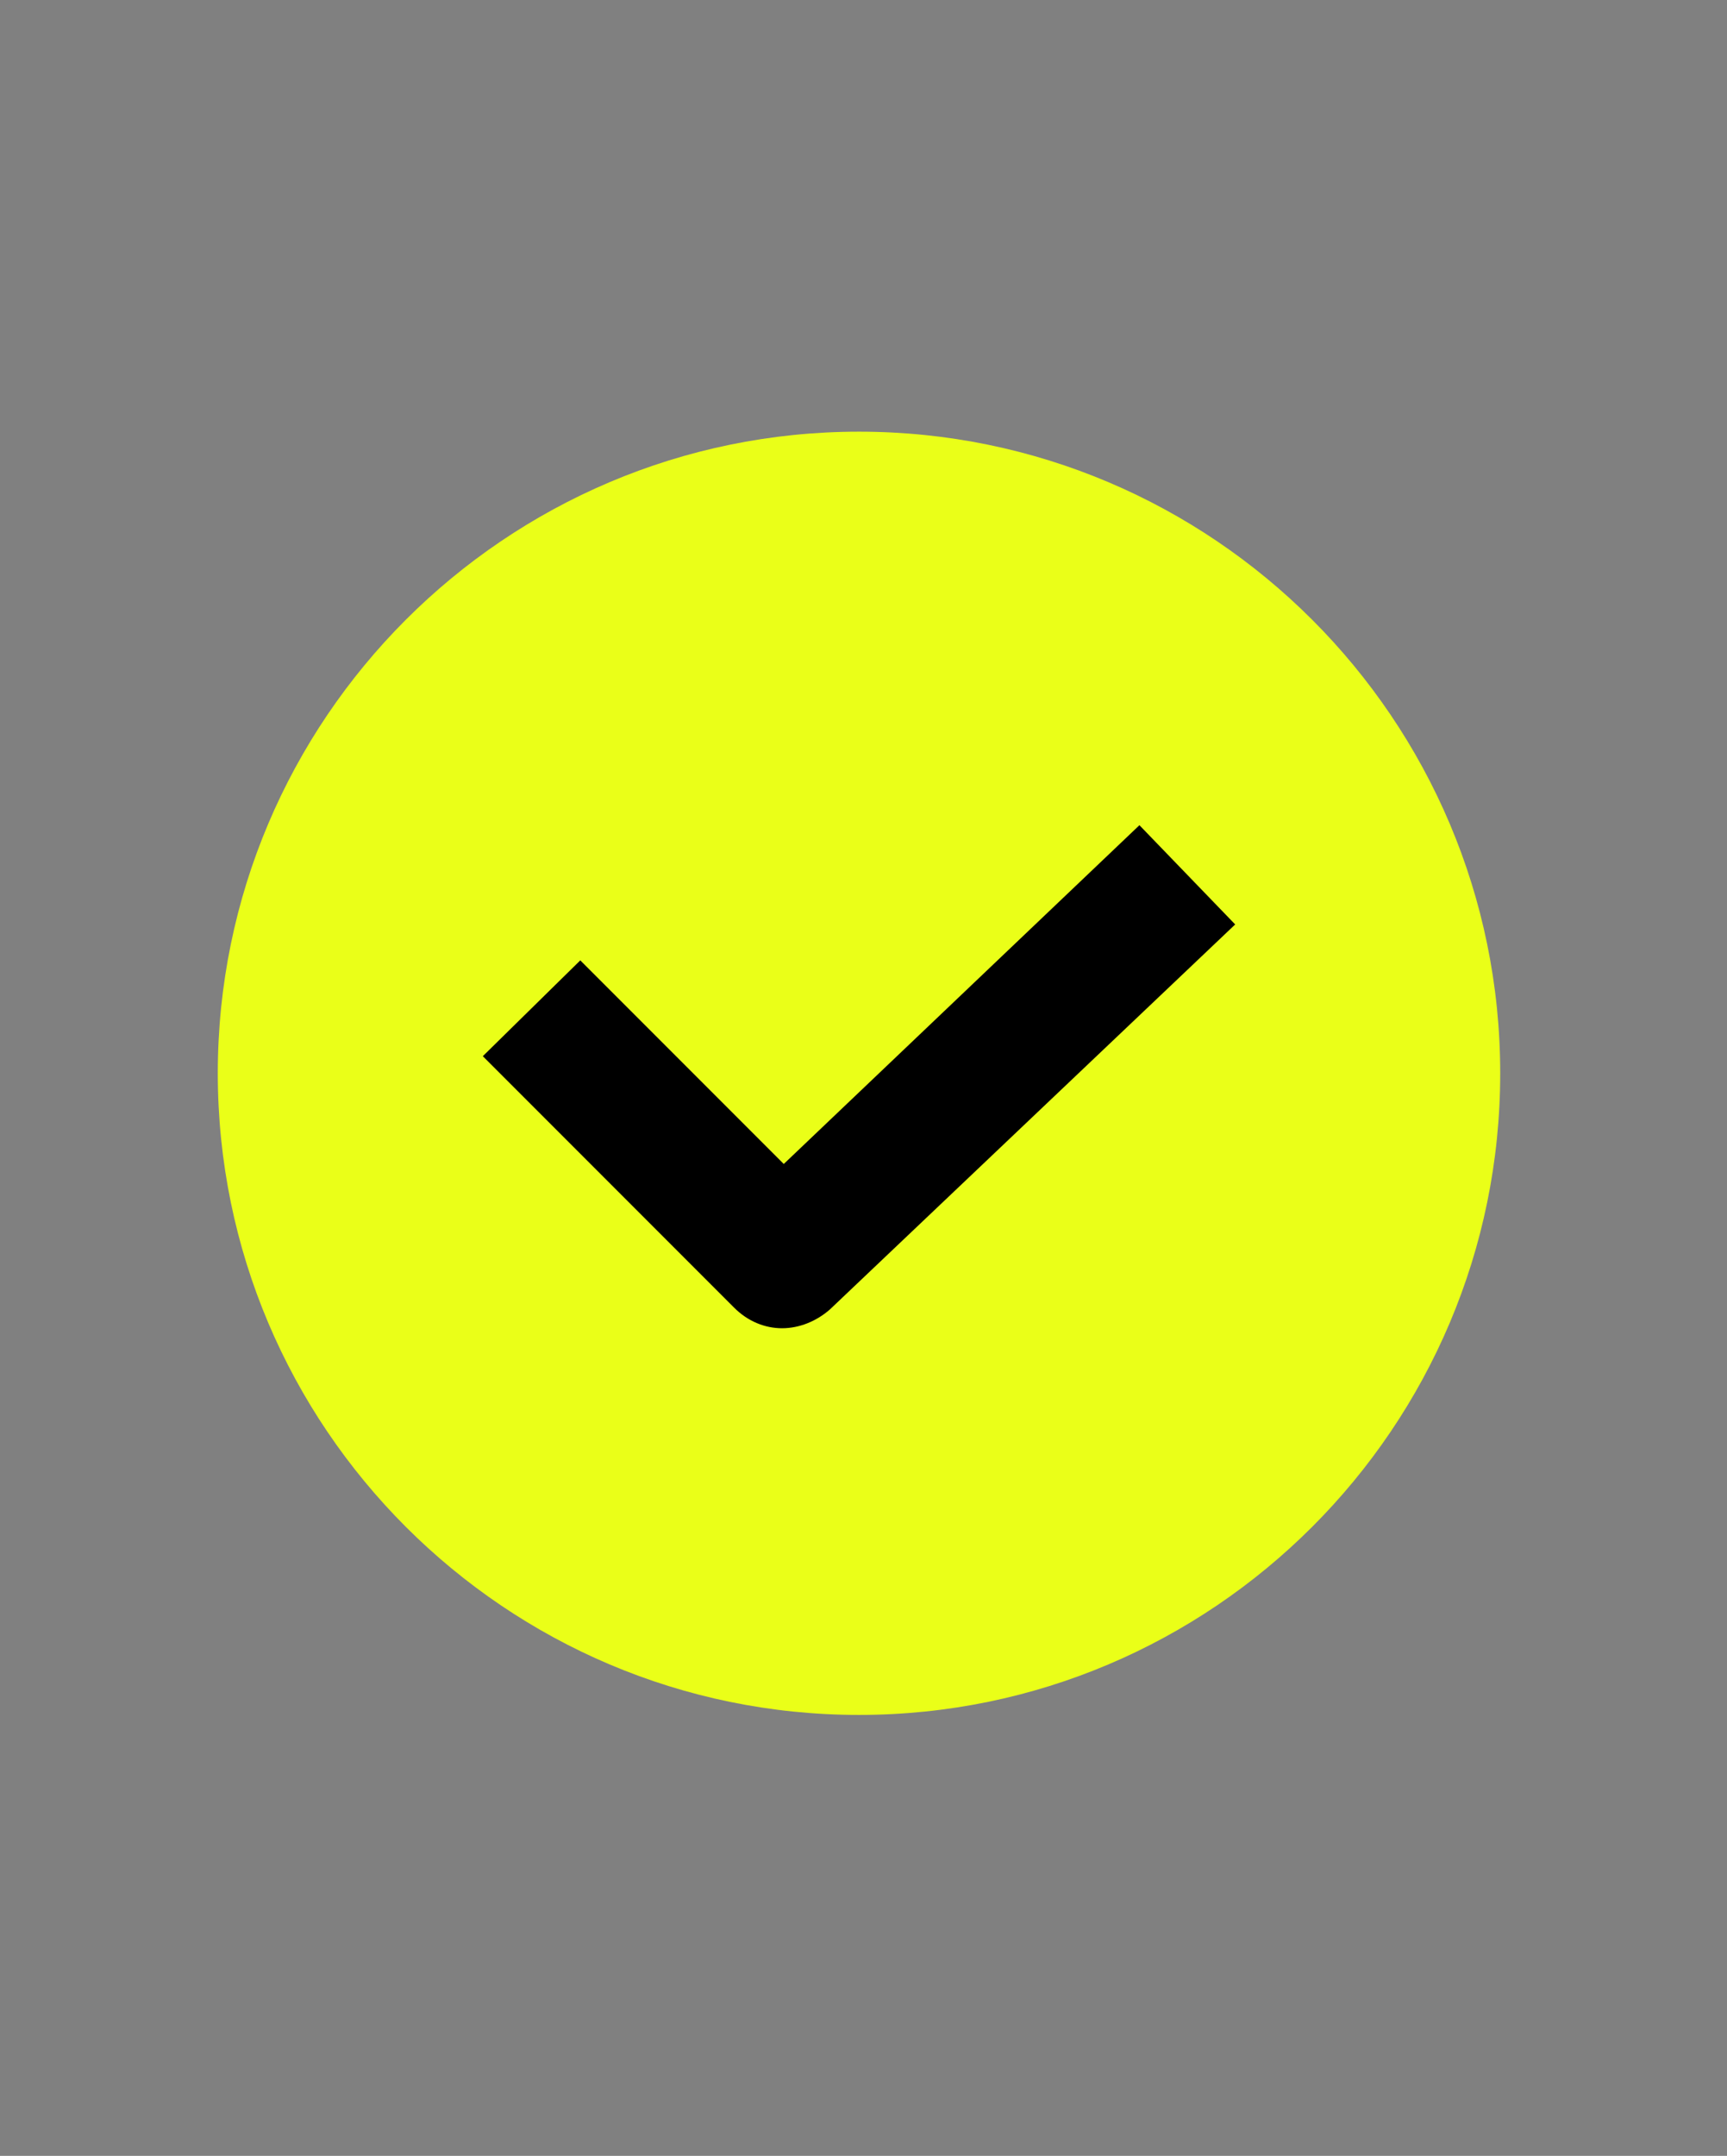
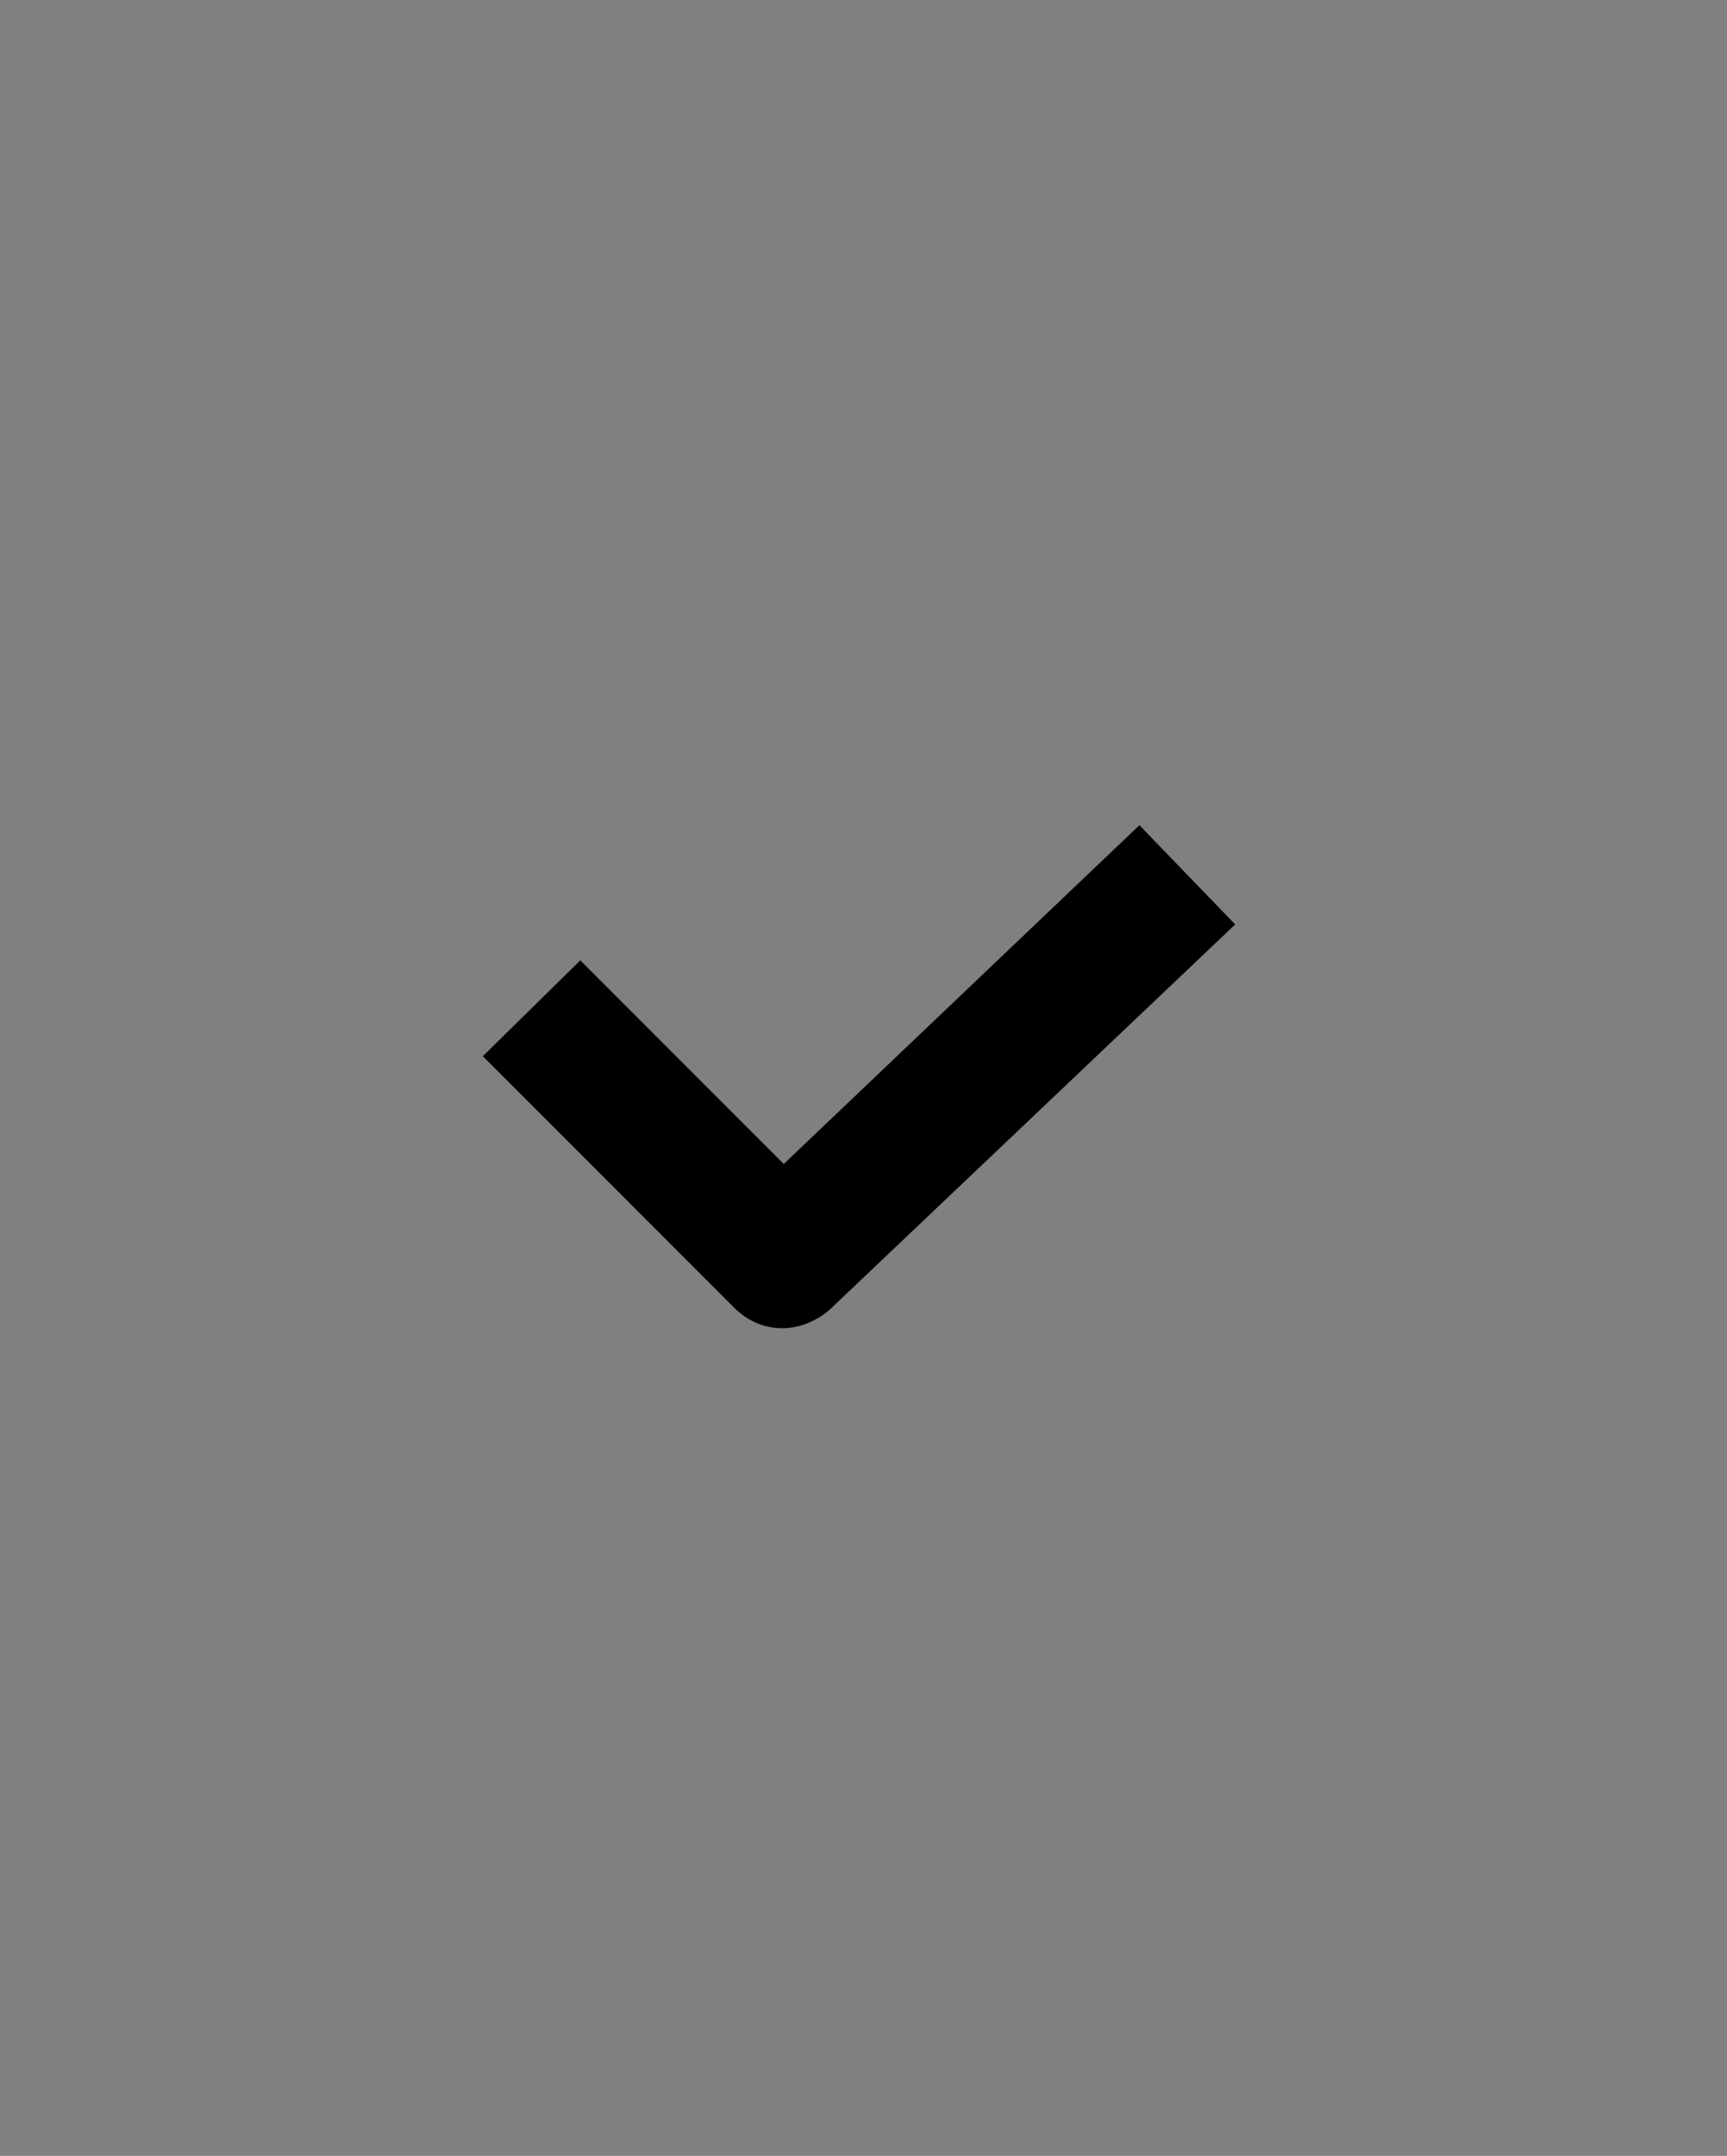
<svg xmlns="http://www.w3.org/2000/svg" height="100%" style="fill-rule:evenodd;clip-rule:evenodd;stroke-linejoin:round;stroke-miterlimit:1.414;" version="1.1" viewBox="0 0 101 126" width="100%" xml:space="preserve">
  <rect x="0" y="0" width="101" height="126" fill="#808080" stroke="none" />
-   <path d="M50.237,25.229c-20.682,0 -37.5,16.819 -37.5,37.5c0,20.682 16.818,37.5 37.5,37.5c20.682,0 37.5,-16.818 37.5,-37.5c0,-20.681 -16.818,-37.5 -37.5,-37.5Z" style="fill:#eaff18;" />
  <g>
    <path d="M66.637,48.229l-20.8,19.8l-11.9,-11.9l-5.7,5.6l14.7,14.7c0.8,0.8 1.8,1.2 2.8,1.2c1,0 2,-0.4 2.8,-1.1l23.7,-22.5l-5.6,-5.8Z" style="fill-rule:nonzero;" />
  </g>
</svg>